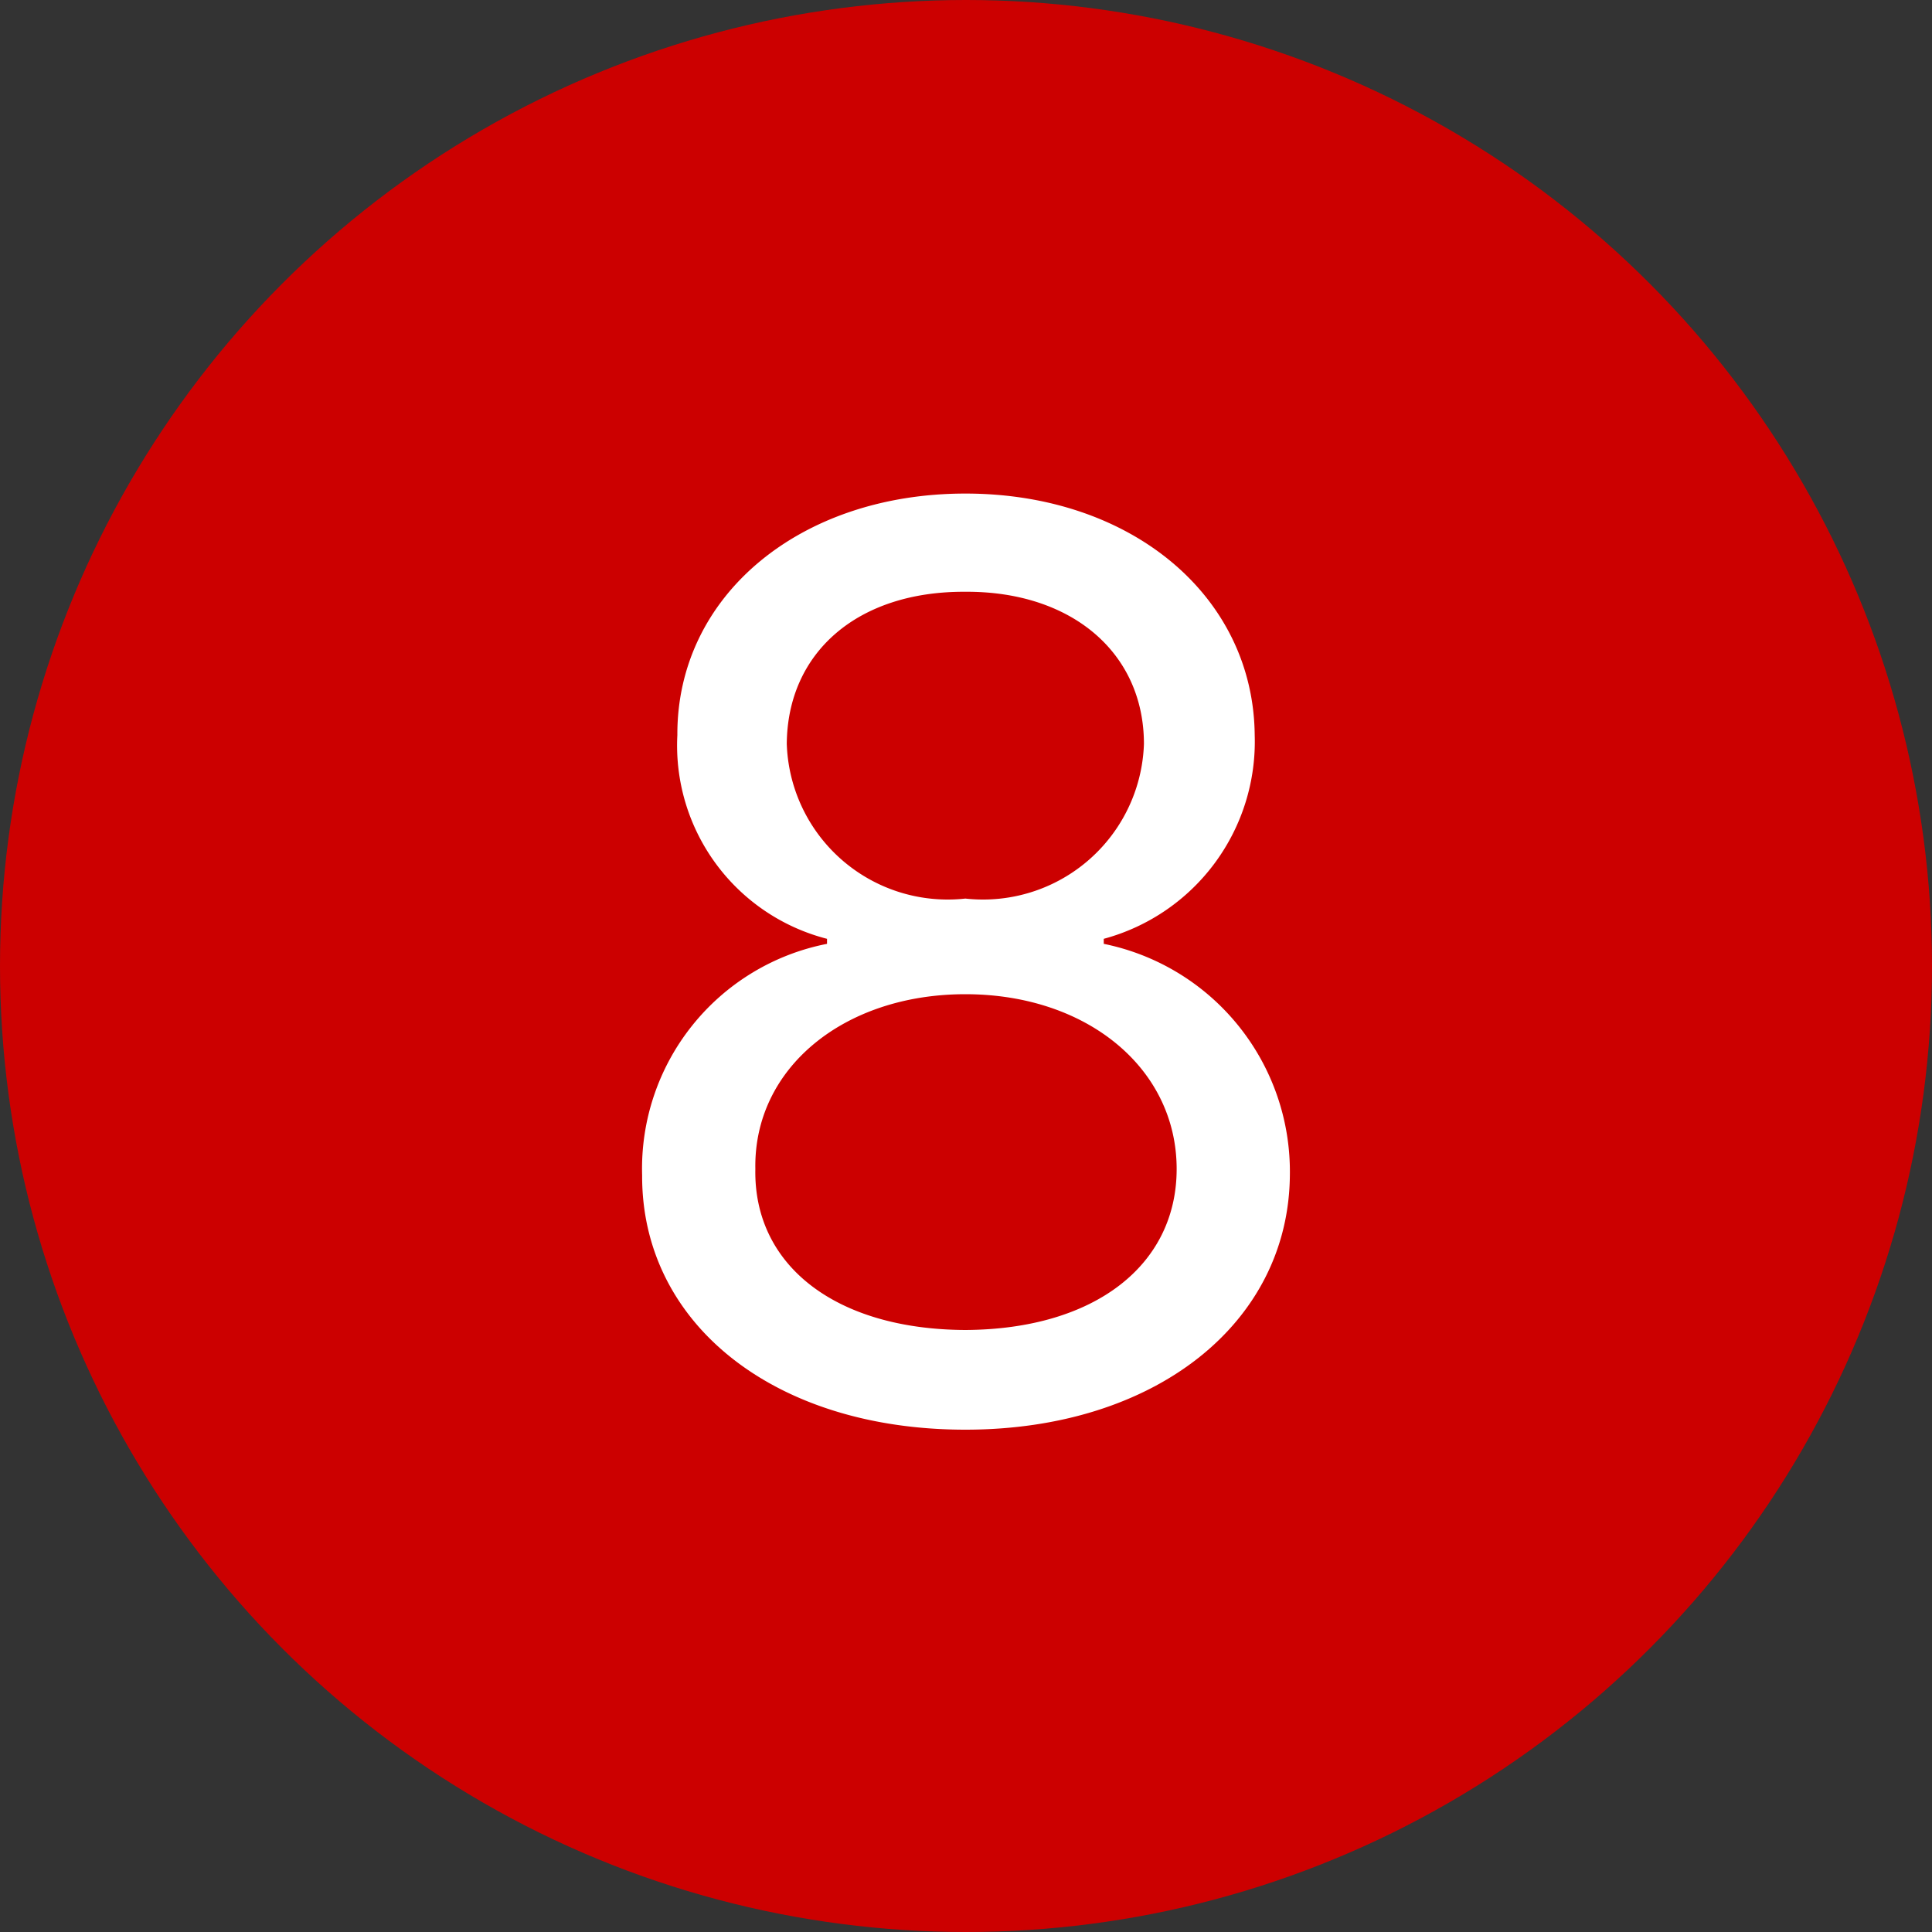
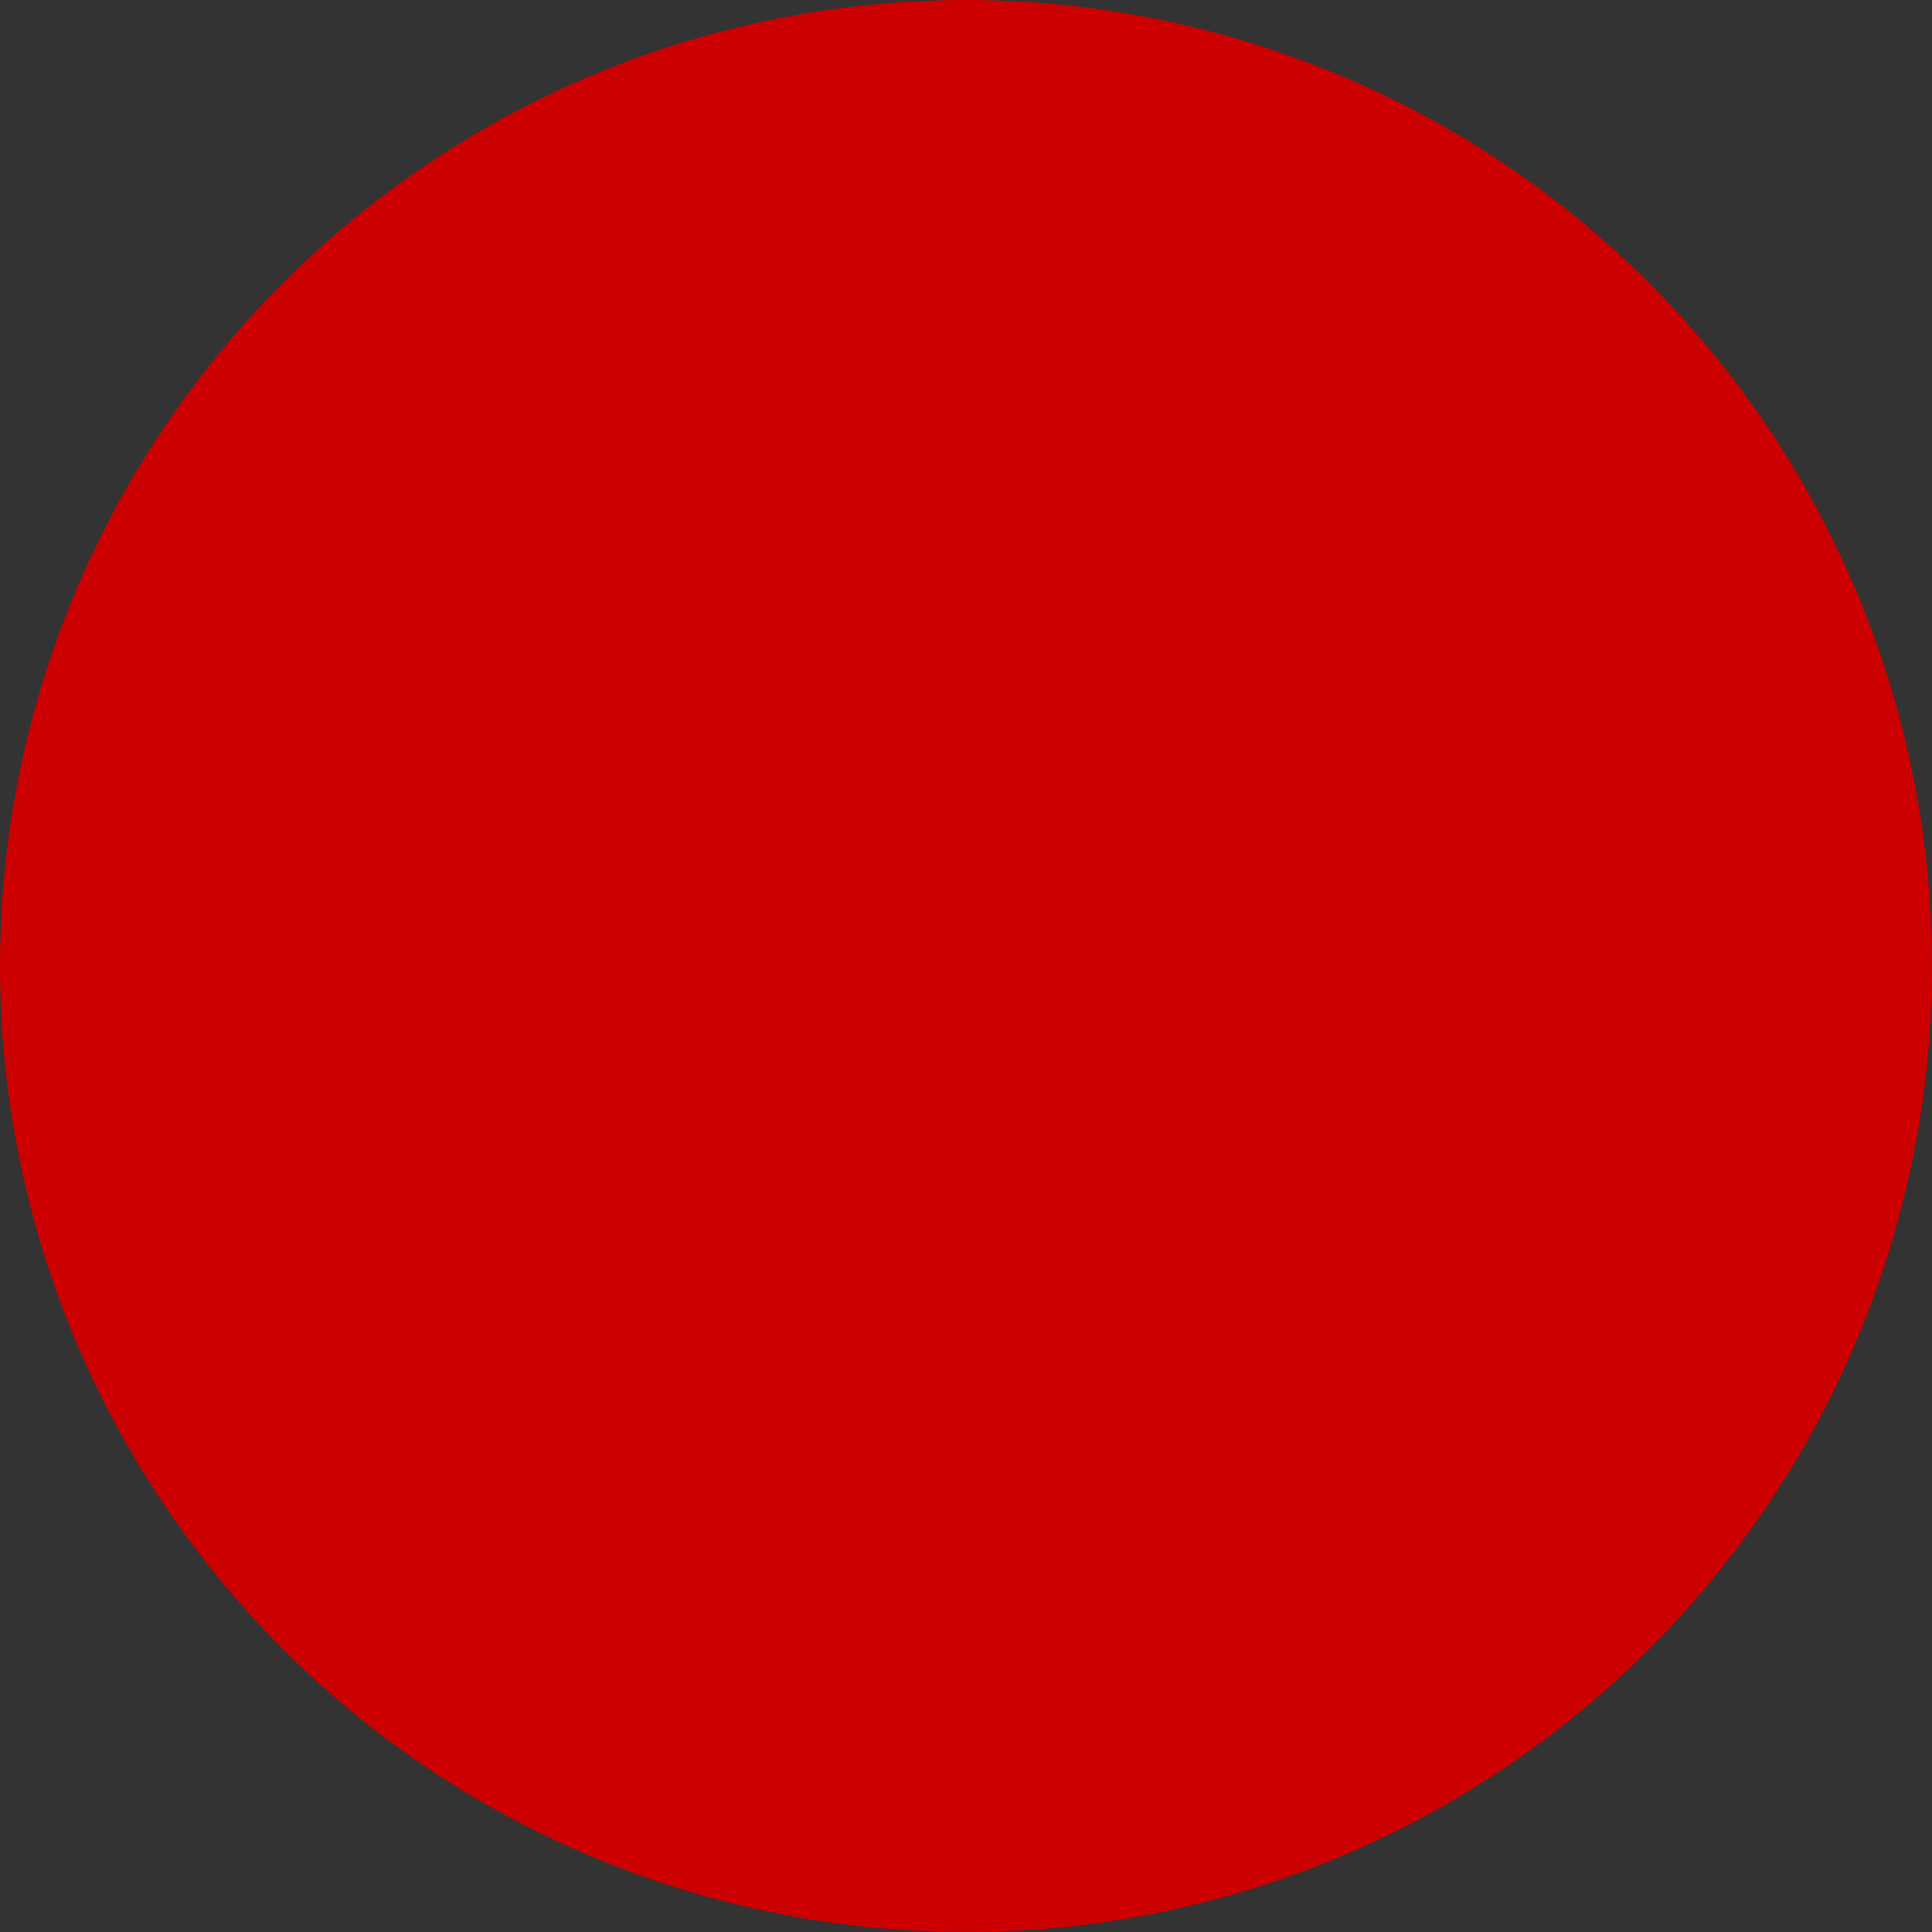
<svg xmlns="http://www.w3.org/2000/svg" width="30" height="30" viewBox="0 0 30 30">
  <rect x="0" y="0" width="30" height="30" fill="#333333" stroke="none" />
  <g id="icon_num08" transform="translate(-4681 14980)">
    <circle id="타원_18" data-name="타원 18" cx="15" cy="15" r="15" transform="translate(4681 -14980)" fill="#c00" />
-     <path id="패스_2446" data-name="패스 2446" d="M-.01.2C2.939.2,5.01-1.455,5.029-3.75A3.609,3.609,0,0,0,2.139-7.344v-.078a3.172,3.172,0,0,0,2.344-3.164c-.02-2.158-1.914-3.75-4.492-3.75s-4.482,1.592-4.473,3.75A3.1,3.1,0,0,0-2.158-7.422v.078A3.556,3.556,0,0,0-5.029-3.75C-5.039-1.455-2.988.2-.01.2ZM-3.271-3.848C-3.3-5.41-1.9-6.562-.01-6.562S3.271-5.41,3.271-3.848c0,1.484-1.26,2.49-3.281,2.5C-2.041-1.357-3.3-2.363-3.271-3.848Zm.488-6.6c.01-1.416,1.094-2.373,2.773-2.363,1.65-.01,2.773.947,2.773,2.363A2.5,2.5,0,0,1-.01-8.047,2.5,2.5,0,0,1-2.783-10.449Z" transform="translate(4696 -14958)" fill="#fff" />
  </g>
</svg>